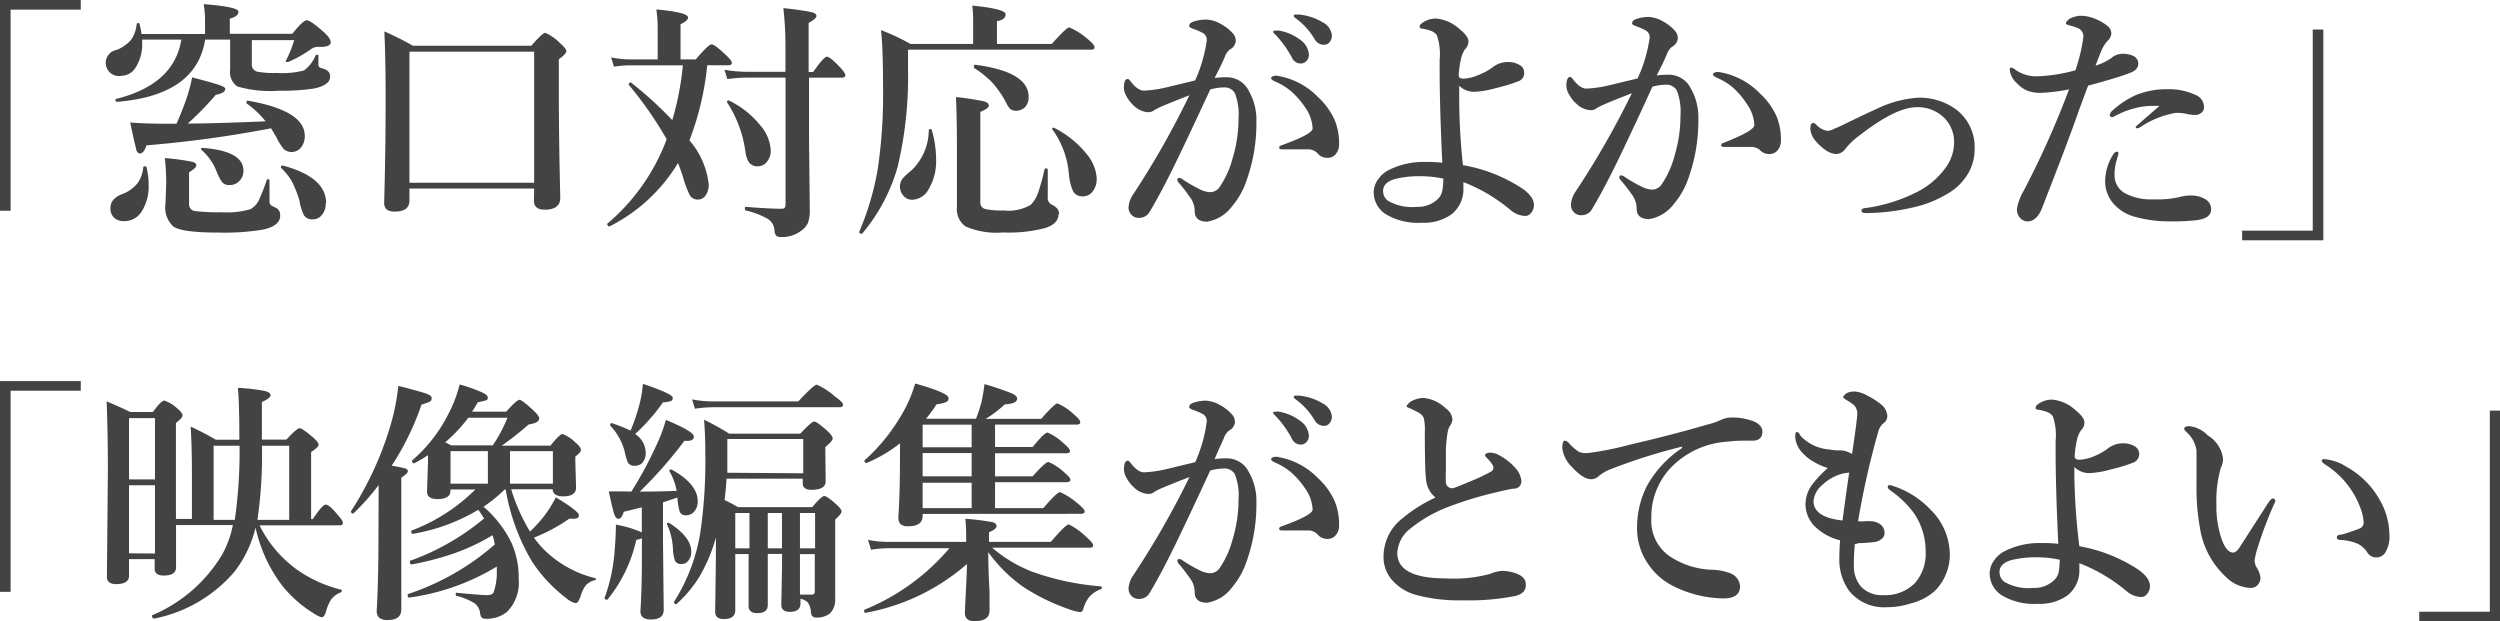
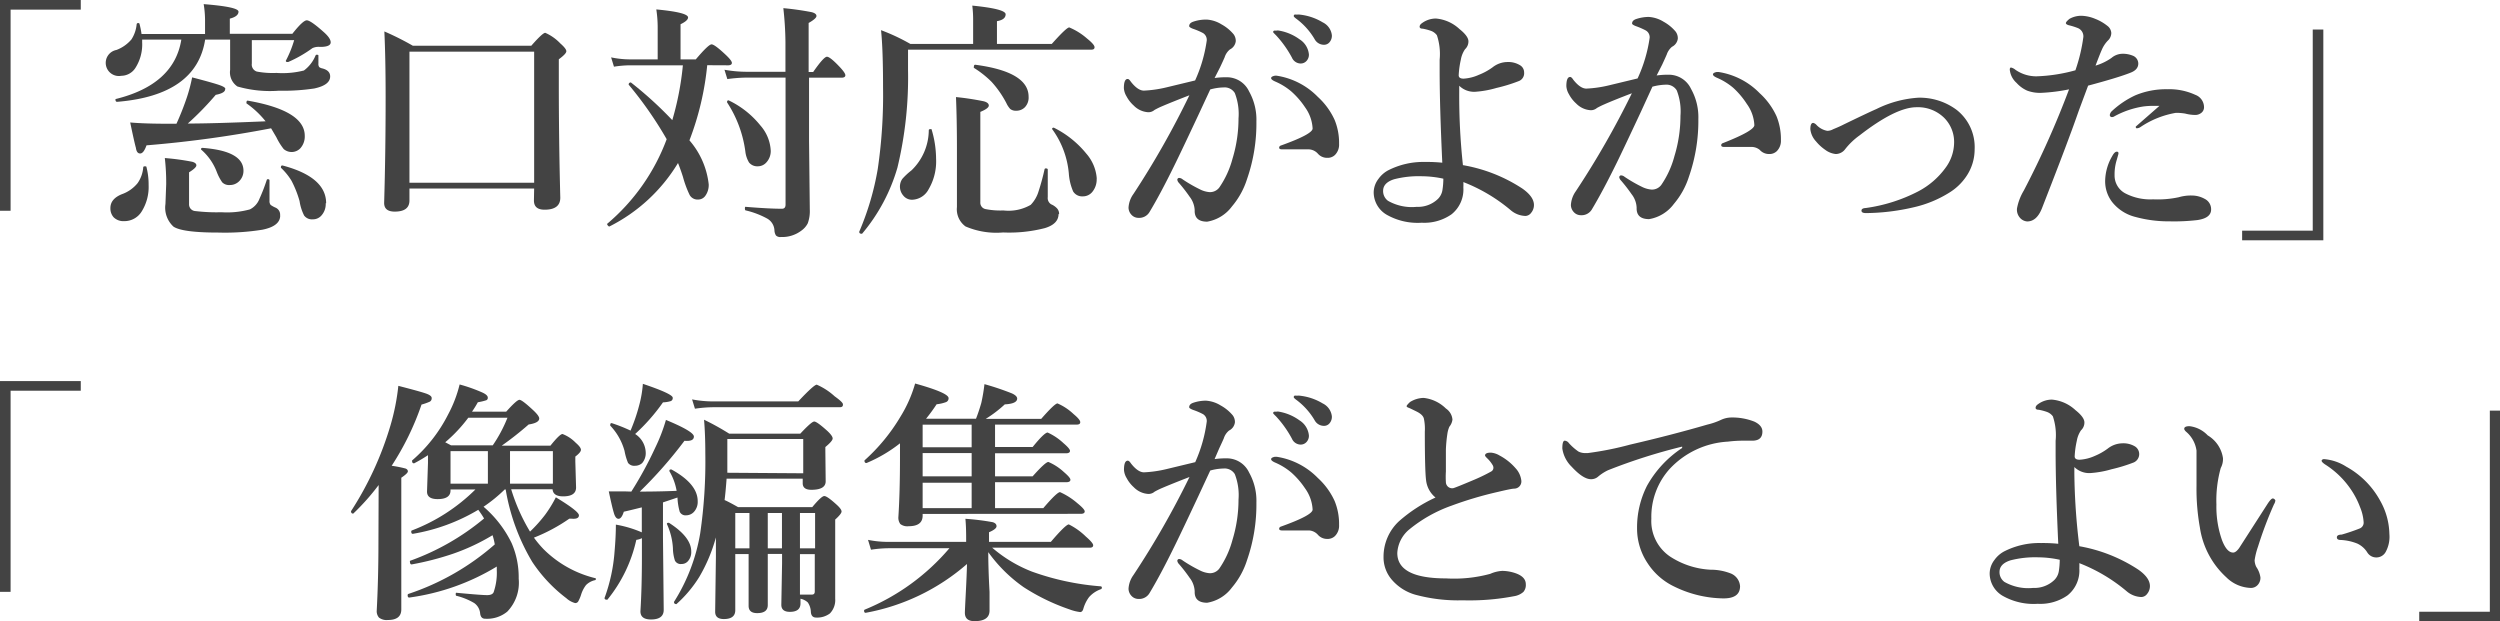
<svg xmlns="http://www.w3.org/2000/svg" viewBox="0 0 236.17 58.7">
  <defs>
    <style>.cls-1{isolation:isolate;}.cls-2{fill:#434343;}</style>
  </defs>
  <title>review8</title>
  <g id="レイヤー_2" data-name="レイヤー 2">
    <g id="レイヤー_1-2" data-name="レイヤー 1">
      <g class="cls-1">
        <path class="cls-2" d="M7.63,0V.91H1v19H0V0Z" />
        <path class="cls-2" d="M19.38,3.74Q18.56,9,11.07,9.62q-.16,0-.16-.2s0-.06,0-.06Q16.45,8,17.13,3.74h-3.7V4a4.12,4.12,0,0,1-.61,2.37,1.6,1.6,0,0,1-1.36.79A1.24,1.24,0,0,1,11,4.72a3.45,3.45,0,0,0,1.42-1,3.19,3.19,0,0,0,.49-1.43.13.13,0,0,1,.15-.11q.11,0,.12.08a8.07,8.07,0,0,1,.19.95h6V1.9A9.34,9.34,0,0,0,19.24.39q3.29.26,3.29.71t-.82.66V3.19h5.91q1-1.27,1.36-1.27T30.55,3q.69.6.69,1t-.86.43h-.18a1.34,1.34,0,0,0-.69.12,11.92,11.92,0,0,1-2.29,1.31h-.06q-.16,0-.16-.12a.1.1,0,0,1,0,0,10.31,10.31,0,0,0,.79-1.95h-4V6a.69.69,0,0,0,.47.76,8.06,8.06,0,0,0,1.86.13,8.24,8.24,0,0,0,2.59-.23,3.31,3.31,0,0,0,1.1-1.42A.15.15,0,0,1,30,5.18q.08,0,.08.07V6a.5.5,0,0,0,.08.34.7.7,0,0,0,.28.12q.75.19.75.76,0,.82-1.51,1.14a19.83,19.83,0,0,1-3.34.21,11.15,11.15,0,0,1-3.91-.4,1.61,1.61,0,0,1-.69-1.57V3.74ZM13.84,15.8a6.62,6.62,0,0,1,.2,1.68A4.37,4.37,0,0,1,13.37,20a1.91,1.91,0,0,1-1.64.89,1.3,1.3,0,0,1-1-.37,1.25,1.25,0,0,1-.3-.87q0-.86,1.07-1.3A3.37,3.37,0,0,0,13,17.3a3,3,0,0,0,.53-1.48q0-.11.16-.11T13.84,15.8Zm11.77-3.68a108.71,108.71,0,0,1-11.77,1.61q-.27.77-.6.77t-.4-.53q-.14-.48-.54-2.4,1.38.12,3.64.12h.73a26.4,26.4,0,0,0,1-2.54,15.18,15.18,0,0,0,.48-1.84q2.19.57,2.7.77t.42.35q0,.36-.89.53a27.79,27.79,0,0,1-2.64,2.71q2.45,0,7.35-.21a8.62,8.62,0,0,0-1.8-1.69.14.14,0,0,1,0-.12q0-.16.13-.14,5.37.94,5.37,3.32A1.67,1.67,0,0,1,28.38,14a1.14,1.14,0,0,1-1.58.08,5.84,5.84,0,0,1-.69-1.11Zm.86,8.24q0,1-1.68,1.34a22.38,22.38,0,0,1-4.17.27q-3.39,0-4.23-.56a2.43,2.43,0,0,1-.76-2.14l.07-1.87a20.49,20.49,0,0,0-.13-2.47,23.06,23.06,0,0,1,2.58.35q.4.11.4.34t-.69.66v3a.63.63,0,0,0,.6.66,17,17,0,0,0,2.47.11,8.15,8.15,0,0,0,2.68-.27,1.85,1.85,0,0,0,.9-1A17.11,17.11,0,0,0,25.2,17a.1.1,0,0,1,.11-.07q.15,0,.15.12,0,1.35,0,1.92a.55.55,0,0,0,.11.39,2.49,2.49,0,0,0,.47.26A.72.72,0,0,1,26.46,20.36ZM23,16.13a1.36,1.36,0,0,1-.42,1,1.22,1.22,0,0,1-.88.35.9.9,0,0,1-.71-.26,4.57,4.57,0,0,1-.52-1A5.25,5.25,0,0,0,19,14.13a.09.09,0,0,1,0-.07q0-.09.14-.09Q23,14.26,23,16.13Zm7.77,3.07a1.62,1.62,0,0,1-.39,1.14,1.06,1.06,0,0,1-.83.38.92.92,0,0,1-.82-.36A4.48,4.48,0,0,1,28.3,19a9.84,9.84,0,0,0-.76-1.92,5.85,5.85,0,0,0-1-1.23.07.07,0,0,1,0-.06q0-.19.18-.15Q30.81,16.73,30.81,19.2Z" />
        <path class="cls-2" d="M50.46,17.81H38.68v1.13q0,1.05-1.39,1.05-1,0-1-.82.14-4.75.14-10,0-3.63-.12-6.2A26.4,26.4,0,0,1,39,4.32H50.19q1.07-1.22,1.32-1.22a4.4,4.4,0,0,1,1.42,1q.57.5.57.74t-.71.76V7.76q0,5.46.14,10.92,0,1.13-1.49,1.13-1,0-1-.87Zm0-.55V4.88H38.68V17.26Z" />
        <path class="cls-2" d="M66.81,6.16a27.13,27.13,0,0,1-1.68,7.1,7.61,7.61,0,0,1,1.82,4.15,1.74,1.74,0,0,1-.32,1.09.83.83,0,0,1-.69.35.85.85,0,0,1-.79-.43,9.86,9.86,0,0,1-.63-1.7q-.2-.64-.47-1.32a15.91,15.91,0,0,1-6.49,6h0a.2.2,0,0,1-.13-.09.26.26,0,0,1-.08-.16.07.07,0,0,1,0,0,19.2,19.2,0,0,0,5.63-8A35.72,35.72,0,0,0,59.39,8a.1.1,0,0,1,0,0,.19.19,0,0,1,.21-.21h0a35.5,35.5,0,0,1,3.91,3.56,27.59,27.59,0,0,0,1-5.18h-5A10.12,10.12,0,0,0,58,6.3l-.27-.88a8.87,8.87,0,0,0,1.76.19h2.64v-3A11.33,11.33,0,0,0,62,.89Q65,1.17,65,1.65q0,.3-.71.64V5.61h1.44q1.2-1.42,1.49-1.42t1.35,1q.57.54.57.75t-.32.23Zm9.62,1.18v6l.07,6.46a3.35,3.35,0,0,1-.19,1.29,1.91,1.91,0,0,1-.61.7,3,3,0,0,1-1.93.6.57.57,0,0,1-.47-.15,1,1,0,0,1-.14-.49,1.35,1.35,0,0,0-.7-1.11,8,8,0,0,0-2-.76q-.09,0-.09-.19t.09-.15q2.18.18,3.41.18.34,0,.34-.39v-12H70.51a14.38,14.38,0,0,0-1.8.14l-.27-.88a12,12,0,0,0,2,.19H74.2V3.94A31.24,31.24,0,0,0,74,.77a27,27,0,0,1,2.68.38q.45.12.45.36t-.74.66V6.8h.43q1-1.44,1.3-1.44t1.24,1q.5.54.5.75t-.32.23Zm-3.62,6.88a1.58,1.58,0,0,1-.4,1.11,1.07,1.07,0,0,1-.82.38,1,1,0,0,1-.83-.36,2.58,2.58,0,0,1-.35-1.05,11.1,11.1,0,0,0-1.72-4.62.08.08,0,0,1,0-.06.12.12,0,0,1,.14-.14h0a8.56,8.56,0,0,1,3,2.37A3.9,3.9,0,0,1,72.81,14.23Z" />
        <path class="cls-2" d="M94.18,4.15h5.18q1.39-1.56,1.65-1.56a6.1,6.1,0,0,1,1.68,1.05q.71.57.71.82t-.35.23H85.78V6.6a36.42,36.42,0,0,1-1,9.23,17,17,0,0,1-3.34,6.25l-.06,0q-.21,0-.21-.19a0,0,0,0,1,0,0,26.16,26.16,0,0,0,1.75-5.93,48,48,0,0,0,.5-7.7q0-3.6-.19-5.41A18.8,18.8,0,0,1,86,4.15h5.93V1.95A10.72,10.72,0,0,0,91.85.53Q95,.84,95,1.35T94.18,2ZM88,12.21A9.77,9.77,0,0,1,88.43,15a5.19,5.19,0,0,1-.7,2.87,1.83,1.83,0,0,1-1.57,1,1.05,1.05,0,0,1-.84-.41,1.29,1.29,0,0,1-.08-1.56,6.18,6.18,0,0,1,.86-.8,5.31,5.31,0,0,0,1.64-3.79q0-.11.15-.11T88,12.21Zm12,8q0,.95-1.3,1.34a13.52,13.52,0,0,1-3.94.41,7.37,7.37,0,0,1-3.55-.57,2,2,0,0,1-.81-1.83V14q0-2.68-.09-4.83a25.24,25.24,0,0,1,2.63.4q.47.13.47.4t-.8.6v8.54a.61.61,0,0,0,.48.64,7.17,7.17,0,0,0,1.7.13,4.19,4.19,0,0,0,2.58-.53,3.09,3.09,0,0,0,.74-1.27,21.68,21.68,0,0,0,.57-2.1.11.11,0,0,1,.12-.07q.18,0,.18.12v2.59a.69.69,0,0,0,.32.68,1.62,1.62,0,0,1,.57.4A.77.77,0,0,1,100.05,20.24ZM97.17,9.14a1.32,1.32,0,0,1-.36,1,1.12,1.12,0,0,1-.81.32.86.86,0,0,1-.56-.16,2.14,2.14,0,0,1-.37-.56,9.49,9.49,0,0,0-1.39-2A9.17,9.17,0,0,0,92,6.41a.13.13,0,0,1,0-.09q0-.23.16-.2Q97.17,6.79,97.17,9.14Zm6.43,7.73a1.85,1.85,0,0,1-.42,1.27,1.14,1.14,0,0,1-.89.41,1,1,0,0,1-.91-.46,5.13,5.13,0,0,1-.41-1.7,8.33,8.33,0,0,0-1.58-4.2.1.1,0,0,1,0,0q0-.13.16-.13h0a9.23,9.23,0,0,1,3.07,2.45A4,4,0,0,1,103.61,16.88Z" />
        <path class="cls-2" d="M114.74,7.37A7.84,7.84,0,0,1,116,7.3a2.32,2.32,0,0,1,2,1.34,5.45,5.45,0,0,1,.69,2.84,16,16,0,0,1-.89,5.45,7.44,7.44,0,0,1-1.42,2.57,3.67,3.67,0,0,1-2.34,1.44q-1.22,0-1.18-1.08a2.25,2.25,0,0,0-.48-1.28,14.83,14.83,0,0,0-1-1.29.59.59,0,0,1-.16-.29.17.17,0,0,1,.19-.19.57.57,0,0,1,.32.14,13.54,13.54,0,0,0,1.63.94,2.41,2.41,0,0,0,.91.26,1.1,1.1,0,0,0,.91-.43A8.72,8.72,0,0,0,116.43,15a13,13,0,0,0,.57-3.81,5.45,5.45,0,0,0-.35-2.4,1.13,1.13,0,0,0-1.07-.53,5,5,0,0,0-1.25.19l-1.12,2.41q-1.59,3.39-2.25,4.73-1.34,2.74-2.38,4.46a1.13,1.13,0,0,1-1.05.53.89.89,0,0,1-.67-.32,1,1,0,0,1-.25-.64,2.42,2.42,0,0,1,.46-1.29A81.29,81.29,0,0,0,112.36,9q-1.7.66-2.61,1.05a7.47,7.47,0,0,0-.69.34.87.87,0,0,1-.62.21,2.09,2.09,0,0,1-1.35-.64,3.1,3.1,0,0,1-.67-.86,1.71,1.71,0,0,1-.25-.77q0-.87.36-.87.13,0,.3.26.66.84,1.23.84a11.19,11.19,0,0,0,2.06-.29l2.78-.67A13.63,13.63,0,0,0,114,3.82a.75.75,0,0,0-.36-.7,6.31,6.31,0,0,0-.94-.4q-.36-.14-.36-.25,0-.3.41-.43A3.75,3.75,0,0,1,114,1.85a3,3,0,0,1,1.39.45,4,4,0,0,1,1.14.93,1.05,1.05,0,0,1,.21.67,1,1,0,0,1-.55.77,1.55,1.55,0,0,0-.5.74q-.12.28-.43.94Zm8.93,6.74q-.86,0-1.85,0l-.71,0q-.27,0-.27-.16t.21-.22Q124,12.67,124,12.14a3.74,3.74,0,0,0-.71-2A7.67,7.67,0,0,0,122,8.65a6,6,0,0,0-1.49-.93q-.43-.18-.43-.34t.36-.23l.16,0a6.89,6.89,0,0,1,3.89,2,6.68,6.68,0,0,1,1.59,2.18,5.7,5.7,0,0,1,.42,2.26,1.38,1.38,0,0,1-.39,1.05,1,1,0,0,1-.62.27h-.11a1.14,1.14,0,0,1-.88-.39A1.22,1.22,0,0,0,123.67,14.11ZM120.76,2.88a4.62,4.62,0,0,1,2,.83,1.89,1.89,0,0,1,.89,1.44.86.86,0,0,1-.22.6.74.74,0,0,1-.57.25.91.91,0,0,1-.81-.55,10.06,10.06,0,0,0-1.51-2.12q-.27-.26-.27-.3a.14.14,0,0,1,.12-.14l.21,0A.44.44,0,0,1,120.76,2.88Zm1.92-1.51a5.25,5.25,0,0,1,2.27.74,1.54,1.54,0,0,1,.87,1.23.94.94,0,0,1-.25.68.67.67,0,0,1-.49.21,1,1,0,0,1-.89-.53,6.49,6.49,0,0,0-1.68-1.89q-.29-.21-.29-.28a.15.15,0,0,1,.07-.15.47.47,0,0,1,.19,0Z" />
        <path class="cls-2" d="M138.2,15.6a14.8,14.8,0,0,1,5.61,2.21q1.1.77,1.1,1.56a1.16,1.16,0,0,1-.27.74.7.7,0,0,1-.53.29,2.24,2.24,0,0,1-1.38-.53,15.8,15.8,0,0,0-4.49-2.67,4.45,4.45,0,0,1,0,.5,3,3,0,0,1-1.11,2.54,4.48,4.48,0,0,1-2.82.8,5.91,5.91,0,0,1-3.34-.77,2.46,2.46,0,0,1-1.2-2.1,2.12,2.12,0,0,1,.45-1.27,2.67,2.67,0,0,1,.9-.8,7.28,7.28,0,0,1,3.5-.8,14.31,14.31,0,0,1,1.63.07Q136,10,136,6.69V5.64a5.57,5.57,0,0,0-.26-2.31,1.21,1.21,0,0,0-.6-.43,5,5,0,0,0-.73-.19q-.3,0-.3-.19t.26-.36a2.22,2.22,0,0,1,1.28-.41,3.73,3.73,0,0,1,2.23,1q.84.67.84,1.16a1,1,0,0,1-.32.74,2.5,2.5,0,0,0-.4,1,8.47,8.47,0,0,0-.2,1.46q0,.32.46.32a4.06,4.06,0,0,0,1.44-.36A5.68,5.68,0,0,0,141,6.36a2.29,2.29,0,0,1,1.37-.5,2.13,2.13,0,0,1,1.22.3.78.78,0,0,1,.39.68.79.79,0,0,1-.53.83,15,15,0,0,1-2.09.64,9.32,9.32,0,0,1-2,.36,2,2,0,0,1-1.51-.57v.63A60.61,60.61,0,0,0,138.2,15.6Zm-1.85,1.28a9.78,9.78,0,0,0-2-.23,9.39,9.39,0,0,0-2.64.28q-1.05.33-1.05,1.1a1.14,1.14,0,0,0,.46.94,4.55,4.55,0,0,0,2.71.57,2.72,2.72,0,0,0,2-.74,1.51,1.51,0,0,0,.43-.82A7.09,7.09,0,0,0,136.35,16.88Z" />
        <path class="cls-2" d="M156.5,7.13a7.84,7.84,0,0,1,1.25-.07,2.32,2.32,0,0,1,2,1.34,5.45,5.45,0,0,1,.69,2.84,16,16,0,0,1-.89,5.45,7.44,7.44,0,0,1-1.42,2.57,3.67,3.67,0,0,1-2.34,1.44q-1.22,0-1.18-1.08a2.21,2.21,0,0,0-.48-1.28,14.83,14.83,0,0,0-1-1.29.59.59,0,0,1-.16-.29.17.17,0,0,1,.19-.19.57.57,0,0,1,.32.14,13.54,13.54,0,0,0,1.63.94,2.48,2.48,0,0,0,.91.26,1.1,1.1,0,0,0,.91-.43,8.72,8.72,0,0,0,1.25-2.73,13,13,0,0,0,.57-3.81,5.45,5.45,0,0,0-.35-2.4A1.13,1.13,0,0,0,157.35,8a5.13,5.13,0,0,0-1.25.19L155,10.59q-1.59,3.4-2.25,4.75-1.34,2.73-2.38,4.46a1.13,1.13,0,0,1-1.05.53.89.89,0,0,1-.67-.32,1,1,0,0,1-.25-.64,2.47,2.47,0,0,1,.46-1.3,81.87,81.87,0,0,0,5.3-9.26q-1.68.64-2.61,1.05a7.47,7.47,0,0,0-.69.34.87.87,0,0,1-.62.21,2.09,2.09,0,0,1-1.35-.64,3.11,3.11,0,0,1-.67-.86,1.71,1.71,0,0,1-.25-.77q0-.87.36-.87.13,0,.3.27.66.83,1.23.83a11.19,11.19,0,0,0,2.06-.29l2.78-.67a13.74,13.74,0,0,0,1.14-3.84.74.74,0,0,0-.36-.69,6.92,6.92,0,0,0-.94-.41q-.36-.14-.36-.25,0-.3.41-.43a3.75,3.75,0,0,1,1.17-.19,3,3,0,0,1,1.39.45,4,4,0,0,1,1.14.93,1.05,1.05,0,0,1,.21.67,1,1,0,0,1-.55.77,1.63,1.63,0,0,0-.5.74q-.12.28-.43.95Zm8.93,6.75q-.89,0-1.85,0l-.71,0q-.27,0-.27-.16t.21-.22q2.92-1.15,2.92-1.68a3.69,3.69,0,0,0-.71-2,7.67,7.67,0,0,0-1.28-1.52,6,6,0,0,0-1.49-.93q-.43-.18-.43-.34t.36-.23l.16,0a6.89,6.89,0,0,1,3.89,2,6.72,6.72,0,0,1,1.59,2.17,5.75,5.75,0,0,1,.42,2.26,1.38,1.38,0,0,1-.39,1.05,1,1,0,0,1-.62.27h-.11a1.16,1.16,0,0,1-.88-.39A1.23,1.23,0,0,0,165.43,13.88Z" />
        <path class="cls-2" d="M177.26,10.3a10.43,10.43,0,0,1,3.95-1.07,5.83,5.83,0,0,1,3.63,1.15,4.47,4.47,0,0,1,1.7,3.73,4.54,4.54,0,0,1-.8,2.57,5.22,5.22,0,0,1-1.58,1.51,10.83,10.83,0,0,1-3.37,1.39,20.46,20.46,0,0,1-4.51.55q-.43,0-.43-.23t.41-.25a15.29,15.29,0,0,0,4.93-1.56,7.47,7.47,0,0,0,2.58-2.21,4.06,4.06,0,0,0,.83-2.37,3.22,3.22,0,0,0-.94-2.38,3.53,3.53,0,0,0-2.61-1q-1.95,0-5.38,2.66a6.65,6.65,0,0,0-1.36,1.3,1.12,1.12,0,0,1-.89.46,2,2,0,0,1-1-.4,4.21,4.21,0,0,1-.87-.8,2,2,0,0,1-.53-1.14q0-.6.27-.6a.6.6,0,0,1,.28.16,1.85,1.85,0,0,0,1.05.59,1.15,1.15,0,0,0,.55-.15q.68-.28,1-.45Q176.46,10.65,177.26,10.3Z" />
        <path class="cls-2" d="M199.47,5.47a1.64,1.64,0,0,1,1-.39,2.46,2.46,0,0,1,1.08.21A.81.81,0,0,1,202,6q0,.59-.74.87-1.12.45-4,1.22l-.86,2.31q-.62,1.76-.83,2.3-.69,1.9-2.68,7-.49,1.22-1.39,1.22a1,1,0,0,1-.69-.36,1.15,1.15,0,0,1-.27-.86,5,5,0,0,1,.64-1.69,85.25,85.25,0,0,0,4.28-9.57,16.8,16.8,0,0,1-2.61.33,3.45,3.45,0,0,1-1.35-.21,2.94,2.94,0,0,1-1-.73,1.92,1.92,0,0,1-.64-1.24q0-.21.12-.21a1,1,0,0,1,.41.21,3.44,3.44,0,0,0,2,.62,15.53,15.53,0,0,0,3.67-.57,15.83,15.83,0,0,0,.75-3.14.84.84,0,0,0-.5-.84,6,6,0,0,0-.89-.28q-.26-.08-.26-.2t.34-.4a2.28,2.28,0,0,1,1.13-.29,3.67,3.67,0,0,1,1.3.29,4.44,4.44,0,0,1,1.16.67.9.9,0,0,1,.36.67,1,1,0,0,1-.34.73,2.9,2.9,0,0,0-.56.86q-.15.33-.59,1.49A5.22,5.22,0,0,0,199.47,5.47Zm.64,9.12-.14.5a4.56,4.56,0,0,0-.21,1.46,1.9,1.9,0,0,0,1,1.71,5.1,5.1,0,0,0,2.64.57,9.41,9.41,0,0,0,2.43-.2,4.06,4.06,0,0,1,1.24-.16,2.51,2.51,0,0,1,1.21.32,1.09,1.09,0,0,1,.6,1q0,.81-1.3,1a19.06,19.06,0,0,1-2.64.12,11.87,11.87,0,0,1-3.19-.41,4.06,4.06,0,0,1-2.24-1.44,3.22,3.22,0,0,1-.64-2,4.79,4.79,0,0,1,.67-2.32q.22-.41.43-.41T200.11,14.59ZM204,10l-.64,0a6.82,6.82,0,0,0-.89.06,8.31,8.31,0,0,0-2.73.93.39.39,0,0,1-.22.07.19.19,0,0,1-.21-.21.63.63,0,0,1,.16-.32A8.41,8.41,0,0,1,201.73,9a7.49,7.49,0,0,1,3-.57,5.88,5.88,0,0,1,2.66.53,1.25,1.25,0,0,1,.82,1.17.66.66,0,0,1-.28.55.91.91,0,0,1-.56.18,4,4,0,0,1-.94-.13,5.07,5.07,0,0,0-.88-.07A8.57,8.57,0,0,0,202.21,12a.65.65,0,0,1-.36.12q-.09,0-.09-.16Z" />
        <path class="cls-2" d="M211.81,22.7v-.91h6.67v-19h1V22.7Z" />
      </g>
      <g class="cls-1">
        <path class="cls-2" d="M7.63,36v.91H1v19H0V36Z" />
-         <path class="cls-2" d="M24.14,49.84a10.91,10.91,0,0,1-2,4.18,13.36,13.36,0,0,1-7.59,4.42s-.09,0-.13-.08a.27.27,0,0,1-.06-.15.08.08,0,0,1,0-.08A14.11,14.11,0,0,0,21,52.37a9.79,9.79,0,0,0,1-2.77H16.63q0,2,0,4,0,.77-1.15.77-.87,0-.87-.64v-.91H12.19v1.56q0,.8-1.22.8-.87,0-.87-.69l.09-9.89q0-3.91-.12-6.68,1.25.52,2.23,1h2.14q.8-1.08,1.08-1.08a3.26,3.26,0,0,1,1.22.74q.5.41.5.66t-.62.71v9.07h1.51V44.79q0-2.6-.12-4.49,1,.45,2.39,1.24h2.21q0-3.63-.14-4.9a18.69,18.69,0,0,1,2.53.29q.56.14.56.41t-.82.64v3.55h2.31q1-1.08,1.25-1.08t1.27.87q.53.46.53.69t-.71.69v6.34h.16q.9-1.37,1.23-1.37t1.15,1q.46.5.46.73t-.32.23H24.52a11.38,11.38,0,0,0,3.38,4.07,12.33,12.33,0,0,0,4.3,2,.1.1,0,0,1,.09.12.14.14,0,0,1-.09.14,2,2,0,0,0-.93.69,3.92,3.92,0,0,0-.47,1.11q-.15.55-.42.55a2.33,2.33,0,0,1-.73-.36,11.42,11.42,0,0,1-3-2.64A14,14,0,0,1,24.14,49.84Zm-9.5-4.55V39.5H12.19v5.79Zm0,7V45.84H12.19v6.43Zm8-10.18H20.18v7h2A45.44,45.44,0,0,0,22.63,42.09Zm2.11,0a43.23,43.23,0,0,1-.43,7h3v-7Z" />
        <path class="cls-2" d="M35.77,45.82a21.7,21.7,0,0,1-2.4,2.7h0q-.21,0-.21-.23a.1.1,0,0,1,0,0,31,31,0,0,0,3.73-8.11,20.82,20.82,0,0,0,.74-3.73q2.29.59,2.73.77t.42.4a.35.35,0,0,1-.19.33,5.62,5.62,0,0,1-.77.27A25.87,25.87,0,0,1,37,44a11.41,11.41,0,0,1,1.31.26q.22.09.22.27t-.62.6V57.57q0,1-1.27,1a1.18,1.18,0,0,1-.84-.23.93.93,0,0,1-.21-.68q.16-3.07.16-6.3Zm12,.42h-.09a14.18,14.18,0,0,1-2,1.63,10.63,10.63,0,0,1,2.65,3.43A8.1,8.1,0,0,1,49,54.67a3.93,3.93,0,0,1-1.08,3.11,3,3,0,0,1-2.1.67q-.39,0-.46-.48a1.34,1.34,0,0,0-.56-1,6.25,6.25,0,0,0-1.66-.68q-.09,0-.09-.16t.09-.13q2.32.22,2.88.22t.64-.36a5.58,5.58,0,0,0,.27-2v-.34a21.44,21.44,0,0,1-8.27,2.93q-.15,0-.15-.22,0-.09.06-.12a23.62,23.62,0,0,0,8.17-4.68,5.84,5.84,0,0,0-.21-.87,19.59,19.59,0,0,1-3.76,1.76,27.28,27.28,0,0,1-3.88,1q-.16,0-.16-.25a.09.09,0,0,1,0-.09,23,23,0,0,0,7-4,8.78,8.78,0,0,0-.55-.82A17.74,17.74,0,0,1,39,50.43q-.15,0-.15-.21a.1.1,0,0,1,.06-.11,17.22,17.22,0,0,0,6-3.87H42.56v.09q0,.82-1.22.82-1,0-1-.71l.09-2.7V43a13.56,13.56,0,0,1-1.31.77h0q-.19,0-.19-.21a.08.08,0,0,1,0-.06,14.15,14.15,0,0,0,3.41-4.36,11.91,11.91,0,0,0,1.08-2.82,14.94,14.94,0,0,1,2.17.77q.49.23.49.47a.24.24,0,0,1-.14.25,5.43,5.43,0,0,1-.8.19,9.94,9.94,0,0,1-.55.89h3.23q1-1.12,1.25-1.12t1.32,1q.55.52.55.76,0,.42-1,.57a30.18,30.18,0,0,1-2.54,2H52Q52.88,41,53.14,41a3.45,3.45,0,0,1,1.24.82q.5.43.5.67t-.53.64v.48l.07,2.44q0,.84-1.22.84-.95,0-1-.67H48.29a17.64,17.64,0,0,0,1.78,4,13.57,13.57,0,0,0,1.44-1.61,11.82,11.82,0,0,0,1-1.63q2.18,1.32,2.18,1.7T54,49h-.22a16.28,16.28,0,0,1-3.34,1.79,9.9,9.9,0,0,0,.91,1.09,10.39,10.39,0,0,0,4.85,2.73q.09,0,.09.09a.1.1,0,0,1-.09.11,1.72,1.72,0,0,0-.84.46,2.91,2.91,0,0,0-.45.86,3.33,3.33,0,0,1-.3.71.33.33,0,0,1-.28.13,2,2,0,0,1-.83-.46,14,14,0,0,1-3.22-3.43A19.68,19.68,0,0,1,47.77,46.24Zm-5.71-4.46.55.29h3.94a13.23,13.23,0,0,0,1.39-2.61h-3.7A14,14,0,0,1,42.06,41.78Zm.5,3.91h3.53V42.62H42.56Zm9.67,0V42.62H48.18v3.07Z" />
        <path class="cls-2" d="M59.64,46.44a35.11,35.11,0,0,0,2.27-4.17,16.16,16.16,0,0,0,1-2.6q2.64,1.09,2.64,1.57t-.89.4a41,41,0,0,1-4.22,4.8q1.75,0,3.48-.07a5.5,5.5,0,0,0-.68-1.85.11.11,0,0,1,0-.06q0-.11.13-.11h.06q2.48,1.36,2.48,3a1.39,1.39,0,0,1-.35,1,1,1,0,0,1-.73.33.6.6,0,0,1-.62-.34A5.71,5.71,0,0,1,64,47l-1.37.46v3.32l.07,6.83q0,.91-1.2.91-1,0-1-.77.14-2.25.14-5.18V50.84a1.67,1.67,0,0,1-.53.16,13.54,13.54,0,0,1-2.73,5.65.08.08,0,0,1-.07,0q-.2,0-.2-.16a0,0,0,0,1,0,0,16.14,16.14,0,0,0,.95-4.43q.12-1.39.12-2.5a10.69,10.69,0,0,1,2.45.73V47.93q-1.2.3-1.7.41-.21.67-.5.67t-.45-.59q-.16-.53-.47-2,.69,0,1.49,0Zm-.07-5.77a17,17,0,0,0,.82-2.41,10.57,10.57,0,0,0,.34-2q2.82.95,2.82,1.31a.3.3,0,0,1-.18.32,2.83,2.83,0,0,1-.74.12A18.11,18.11,0,0,1,60,41a2.15,2.15,0,0,1,1,1.75,1.43,1.43,0,0,1-.34,1A1,1,0,0,1,60,44a.74.74,0,0,1-.67-.27A5.35,5.35,0,0,1,59,42.6a5.61,5.61,0,0,0-1.35-2.39.14.14,0,0,1,0-.08q0-.16.13-.16h0A14.61,14.61,0,0,1,59.57,40.68ZM65.3,52.09A1.29,1.29,0,0,1,65,53a.79.79,0,0,1-.62.28.61.61,0,0,1-.62-.32,3.9,3.9,0,0,1-.19-1.17A6.35,6.35,0,0,0,63,49.5a.1.1,0,0,1,0,0q0-.11.12-.11l.08,0Q65.3,50.74,65.3,52.09Zm3.15-4.85q.34.14,1.28.67h7q.87-1.05,1.14-1.05t1.17.82q.46.42.46.64t-.6.76v1.25l0,6.23a1.81,1.81,0,0,1-.5,1.39,2,2,0,0,1-1.3.39q-.47,0-.5-.55a1.68,1.68,0,0,0-.29-.88,1.45,1.45,0,0,0-.69-.35V57q0,.8-1,.8-.81,0-.81-.67l.07-3.91v-.89H72.53l0,4.83q0,.76-1,.76-.81,0-.81-.69l0-4v-.89H69.46v5.3q0,.84-1.08.84-.82,0-.82-.69l.07-5.21V50.77a15.36,15.36,0,0,1-1.57,3.73,11.66,11.66,0,0,1-2.16,2.57h0q-.23,0-.23-.21a.1.1,0,0,1,0,0,17.48,17.48,0,0,0,2.48-6.5,47,47,0,0,0,.48-7.51q0-1.8-.12-3.2a23.85,23.85,0,0,1,2.38,1.32H75.6q1.07-1.15,1.32-1.15t1.24.89q.5.47.5.71t-.69.81v.39L78,45.47q0,.8-1.35.8-.82,0-.82-.62v-.43H68.64Q68.54,46.56,68.45,47.24Zm11.18-9q0,.23-.3.23h-12a12.53,12.53,0,0,0-1.68.14l-.27-.88a10.54,10.54,0,0,0,1.9.19h8.13q1.48-1.58,1.75-1.58a6.14,6.14,0,0,1,1.69,1.1Q79.63,38,79.63,38.19Zm-3.75,6.47V41.47H68.71v1.29q0,.75,0,1.9ZM70.8,51.8V48.46H69.46V51.8Zm3.07,0V48.46H72.53V51.8Zm1.7,0H77V48.46H75.57Zm0,.55,0,2.75,0,1.07h1.13q.27,0,.27-.29V52.35Z" />
        <path class="cls-2" d="M87.16,48.55v.16q0,1-1.32,1a1.06,1.06,0,0,1-.79-.21,1,1,0,0,1-.18-.68q.15-2.34.15-5.6V41.88a13.48,13.48,0,0,1-3.16,1.86h0a.17.17,0,0,1-.19-.19.08.08,0,0,1,0-.06,17.58,17.58,0,0,0,3.39-4.12,12.34,12.34,0,0,0,1.39-3.14q3.16.88,3.16,1.38a.38.38,0,0,1-.25.38,3.59,3.59,0,0,1-.88.2,16.06,16.06,0,0,1-1,1.37h4.72q.27-.69.5-1.49A16.85,16.85,0,0,0,93,36.29a25.47,25.47,0,0,1,2.61.88q.48.23.48.48,0,.49-1.17.55a11.62,11.62,0,0,1-1.8,1.37h5.24q1.28-1.46,1.54-1.46a5.18,5.18,0,0,1,1.51,1q.64.53.64.77t-.36.23H94v2.12h3.55q1.11-1.37,1.42-1.37a5.53,5.53,0,0,1,1.49,1q.62.53.62.73t-.3.23H94V45h3.55q1.21-1.36,1.49-1.36a5.12,5.12,0,0,1,1.46.95q.62.53.62.73t-.3.23H94V48h4.56q1.29-1.51,1.58-1.51a6.65,6.65,0,0,1,1.64,1.05q.69.56.69.77t-.32.23Zm6.2,3.61q0,1.59.12,3.75,0,1.37,0,1.77,0,1-1.42,1-.91,0-.91-.8,0-.18.09-1.92t.11-2.68a20,20,0,0,1-9.57,4.61q-.15,0-.15-.19a.1.1,0,0,1,.06-.11,20.85,20.85,0,0,0,8-5.8H83.91a11.74,11.74,0,0,0-1.63.14L82,51a9.56,9.56,0,0,0,1.83.19h7.44v-.34q0-1.12-.07-1.84a22.54,22.54,0,0,1,2.58.32q.36.11.36.38t-.71.57v.91h5.84q1.41-1.65,1.7-1.65a6.31,6.31,0,0,1,1.61,1.15q.69.6.69.82t-.3.23H93.73A12.92,12.92,0,0,0,97.49,54,24.78,24.78,0,0,0,104,55.39a.12.12,0,0,1,.09.13.14.14,0,0,1-.09.14,2.68,2.68,0,0,0-1.12.75,3.42,3.42,0,0,0-.55,1.14q-.09.27-.29.27a4.29,4.29,0,0,1-1-.25,19.67,19.67,0,0,1-4.32-2.09A13.9,13.9,0,0,1,93.36,52.16Zm-6.2-9.91h4.63V40.12H87.16Zm0,.55V45h4.63V42.8Zm0,2.8V48h4.63V45.6Z" />
        <path class="cls-2" d="M114.74,43.37A7.84,7.84,0,0,1,116,43.3a2.32,2.32,0,0,1,2,1.34,5.45,5.45,0,0,1,.69,2.84,16,16,0,0,1-.89,5.45,7.44,7.44,0,0,1-1.42,2.57,3.67,3.67,0,0,1-2.34,1.44q-1.22,0-1.18-1.08a2.25,2.25,0,0,0-.48-1.28,14.83,14.83,0,0,0-1-1.29.59.59,0,0,1-.16-.29.17.17,0,0,1,.19-.19.57.57,0,0,1,.32.14,13.54,13.54,0,0,0,1.63.94,2.41,2.41,0,0,0,.91.26,1.1,1.1,0,0,0,.91-.43A8.72,8.72,0,0,0,116.43,51a13,13,0,0,0,.57-3.81,5.45,5.45,0,0,0-.35-2.4,1.13,1.13,0,0,0-1.07-.53,5,5,0,0,0-1.25.19l-1.12,2.41q-1.59,3.39-2.25,4.73-1.34,2.74-2.38,4.46a1.13,1.13,0,0,1-1.05.53.89.89,0,0,1-.67-.32,1,1,0,0,1-.25-.64,2.42,2.42,0,0,1,.46-1.29,81.29,81.29,0,0,0,5.3-9.27q-1.7.66-2.61,1.05a7.47,7.47,0,0,0-.69.34.87.87,0,0,1-.62.21,2.09,2.09,0,0,1-1.35-.64,3.1,3.1,0,0,1-.67-.86,1.71,1.71,0,0,1-.25-.77q0-.87.36-.87.13,0,.3.26.66.84,1.23.84a11.19,11.19,0,0,0,2.06-.29l2.78-.67A13.63,13.63,0,0,0,114,39.82a.75.75,0,0,0-.36-.7,6.31,6.31,0,0,0-.94-.4q-.36-.14-.36-.25,0-.3.41-.43a3.75,3.75,0,0,1,1.17-.19,3,3,0,0,1,1.39.45,4,4,0,0,1,1.14.93,1.05,1.05,0,0,1,.21.67,1,1,0,0,1-.55.77,1.55,1.55,0,0,0-.5.74q-.12.28-.43.94Zm8.93,6.74q-.86,0-1.85,0l-.71,0q-.27,0-.27-.16t.21-.22Q124,48.67,124,48.14a3.74,3.74,0,0,0-.71-2A7.67,7.67,0,0,0,122,44.65a6,6,0,0,0-1.49-.93q-.43-.18-.43-.34t.36-.23l.16,0a6.89,6.89,0,0,1,3.89,2,6.68,6.68,0,0,1,1.59,2.18,5.7,5.7,0,0,1,.42,2.26,1.38,1.38,0,0,1-.39,1.05,1,1,0,0,1-.62.27h-.11a1.14,1.14,0,0,1-.88-.39A1.22,1.22,0,0,0,123.67,50.11Zm-2.91-11.23a4.62,4.62,0,0,1,2,.83,1.89,1.89,0,0,1,.89,1.44.86.86,0,0,1-.22.6.74.74,0,0,1-.57.25.91.91,0,0,1-.81-.55,10.06,10.06,0,0,0-1.51-2.12q-.27-.26-.27-.3a.14.14,0,0,1,.12-.14l.21,0A.44.44,0,0,1,120.76,38.88Zm1.92-1.51a5.25,5.25,0,0,1,2.27.74,1.54,1.54,0,0,1,.87,1.23.94.94,0,0,1-.25.68.67.67,0,0,1-.49.21,1,1,0,0,1-.89-.53,6.49,6.49,0,0,0-1.68-1.89q-.29-.21-.29-.28a.15.15,0,0,1,.07-.15.47.47,0,0,1,.19,0Z" />
        <path class="cls-2" d="M135.61,47a2.45,2.45,0,0,1-.89-1.63q-.12-.9-.12-4.59a4.66,4.66,0,0,0-.09-1.24q-.09-.37-.7-.67t-.71-.34q-.22-.07-.22-.16t.32-.39a2.49,2.49,0,0,1,1.29-.39,3.53,3.53,0,0,1,2.1,1,1.39,1.39,0,0,1,.62,1.05,1.32,1.32,0,0,1-.29.67,2.52,2.52,0,0,0-.19.68,13.23,13.23,0,0,0-.14,1.49q0,1.51,0,2.07a8,8,0,0,0,0,1,.59.59,0,0,0,.67.57q.12,0,2.1-.84a16,16,0,0,0,1.51-.74.4.4,0,0,0,.21-.35.5.5,0,0,0-.09-.28,2.91,2.91,0,0,0-.48-.6q-.22-.21-.22-.28,0-.27.55-.27a1.87,1.87,0,0,1,.82.27,5.22,5.22,0,0,1,1.51,1.2,2.06,2.06,0,0,1,.55,1.2.68.68,0,0,1-.67.73q-.25,0-1.51.3a34.88,34.88,0,0,0-4.39,1.3,13.31,13.31,0,0,0-4,2.24A3.1,3.1,0,0,0,132,52.24q0,2.4,4.61,2.4a13,13,0,0,0,4.17-.43,3.25,3.25,0,0,1,1.14-.28,4,4,0,0,1,1.22.21q1,.34,1,1.05a1,1,0,0,1-.23.73,1.73,1.73,0,0,1-.87.4,22.4,22.4,0,0,1-4.85.39,15.5,15.5,0,0,1-4.49-.53,4.57,4.57,0,0,1-2.16-1.35,3.24,3.24,0,0,1-.84-2.23,4.57,4.57,0,0,1,1.46-3.36A14.1,14.1,0,0,1,135.61,47Z" />
        <path class="cls-2" d="M158.91,42.32v-.13a53.63,53.63,0,0,0-7,2.23A4.33,4.33,0,0,0,151,45a1,1,0,0,1-.7.27q-.74,0-1.82-1.17a3,3,0,0,1-.89-1.73q0-.74.23-.74a.54.54,0,0,1,.39.23,5.09,5.09,0,0,0,.91.8,1.42,1.42,0,0,0,.68.14H150a30.14,30.14,0,0,0,4-.8q3.89-.9,7.29-1.89a6.65,6.65,0,0,0,1.32-.46,2.39,2.39,0,0,1,.91-.21,5.68,5.68,0,0,1,2.21.39q.76.36.76.94,0,.83-.89.86l-.95,0q-.68,0-1.42.09a8.13,8.13,0,0,0-5.51,2.59A6.75,6.75,0,0,0,156,49a4.05,4.05,0,0,0,1.76,3.57,7.7,7.7,0,0,0,3.83,1.25,5.18,5.18,0,0,1,1.85.33,1.4,1.4,0,0,1,.94,1.23q0,1.15-1.56,1.15a10.86,10.86,0,0,1-4.66-1.12,6.16,6.16,0,0,1-2.51-2.2,5.88,5.88,0,0,1-1-3.32,8.7,8.7,0,0,1,.94-4A10.21,10.21,0,0,1,158.91,42.32Z" />
-         <path class="cls-2" d="M175.22,51.41q-.09,1-.09,1.95a3,3,0,0,0,.67,2.05,2.69,2.69,0,0,0,2.11.81,3.92,3.92,0,0,0,3-1.15,4.19,4.19,0,0,0,1-3,6.36,6.36,0,0,0-1.08-3.56,9.4,9.4,0,0,0-2.25-2.18q-.25-.18-.25-.34t.19-.16a1.58,1.58,0,0,1,.36.09,8.59,8.59,0,0,1,3.48,2.21,6,6,0,0,1,1.83,4.08,4.83,4.83,0,0,1-1.42,3.62A5.31,5.31,0,0,1,180.53,57a7.4,7.4,0,0,1-2.26.36,4.23,4.23,0,0,1-3.56-1.51,5.06,5.06,0,0,1-.95-3.2q0-.69.07-1.61a5.12,5.12,0,0,1-2.27-1.2,3,3,0,0,1-1-2.21,3.21,3.21,0,0,1,.67-1.9,11.32,11.32,0,0,1,1.44-1.52,5.71,5.71,0,0,1-1.34-.59,3.81,3.81,0,0,1-1-.79,2.35,2.35,0,0,1-.74-1.61q0-.41.16-.41t.34.36a4.15,4.15,0,0,0,2.71,1.29q.33.06.74.09l.42,0a2.3,2.3,0,0,1,1,.34q.48-3.27.49-3.73a1.18,1.18,0,0,0-.25-.83,3.83,3.83,0,0,0-.75-.53q-.34-.21-.34-.29t.32-.36a1.64,1.64,0,0,1,.83-.16,2.81,2.81,0,0,1,1.14.38,7,7,0,0,1,1.22.77,1.52,1.52,0,0,1,.67,1.14.84.84,0,0,1-.41.74,1.59,1.59,0,0,0-.46.82,76.64,76.64,0,0,0-1.89,8.4,4.2,4.2,0,0,0,.66,0,4,4,0,0,1,.56,0,1.59,1.59,0,0,1,.89.3,1,1,0,0,1,.39.83.69.69,0,0,1-.29.55,1.25,1.25,0,0,1-.64.28,13.25,13.25,0,0,1-1.52.11Zm-.53-6.77-.48.07a3.66,3.66,0,0,0-.87.29,4.68,4.68,0,0,0-1.2.82,2.25,2.25,0,0,0-.82,1.51q0,1.54,2.74,1.84Q174.43,46.35,174.69,44.64Z" />
        <path class="cls-2" d="M196.43,51.6A14.8,14.8,0,0,1,202,53.81q1.1.77,1.1,1.56a1.16,1.16,0,0,1-.27.74.7.7,0,0,1-.53.29,2.24,2.24,0,0,1-1.38-.53,15.8,15.8,0,0,0-4.49-2.67,4.45,4.45,0,0,1,0,.5,3,3,0,0,1-1.11,2.54,4.48,4.48,0,0,1-2.82.8,5.91,5.91,0,0,1-3.34-.77,2.46,2.46,0,0,1-1.2-2.1,2.12,2.12,0,0,1,.45-1.27,2.67,2.67,0,0,1,.9-.8,7.28,7.28,0,0,1,3.5-.8,14.31,14.31,0,0,1,1.63.07q-.25-5.38-.25-8.7V41.64a5.57,5.57,0,0,0-.26-2.31,1.21,1.21,0,0,0-.6-.43,5,5,0,0,0-.73-.19q-.3,0-.3-.19t.26-.36a2.22,2.22,0,0,1,1.28-.41,3.73,3.73,0,0,1,2.23,1q.84.67.84,1.16a1,1,0,0,1-.32.74,2.5,2.5,0,0,0-.4,1,8.47,8.47,0,0,0-.2,1.46q0,.32.46.32a4.06,4.06,0,0,0,1.44-.36,5.68,5.68,0,0,0,1.22-.69,2.29,2.29,0,0,1,1.37-.5,2.13,2.13,0,0,1,1.22.3.86.86,0,0,1-.14,1.51,15,15,0,0,1-2.09.64,9.32,9.32,0,0,1-2,.36,2,2,0,0,1-1.51-.57v.63A60.61,60.61,0,0,0,196.43,51.6Zm-1.85,1.28a9.78,9.78,0,0,0-2-.23,9.39,9.39,0,0,0-2.64.28q-1.05.33-1.05,1.1a1.14,1.14,0,0,0,.46.94,4.55,4.55,0,0,0,2.71.57,2.72,2.72,0,0,0,2-.74,1.51,1.51,0,0,0,.43-.82A7.09,7.09,0,0,0,194.58,52.87Z" />
        <path class="cls-2" d="M214.82,47.64a36.52,36.52,0,0,0-1.51,4,6.88,6.88,0,0,0-.32,1.28,1.49,1.49,0,0,0,.16.64,2.32,2.32,0,0,1,.39,1,1,1,0,0,1-.26.7.85.85,0,0,1-.66.28,3.43,3.43,0,0,1-2.3-1,7.93,7.93,0,0,1-2.5-4.7,20.65,20.65,0,0,1-.32-3.94l0-2.18q0-.64,0-1.15a2.84,2.84,0,0,0-1-1.8q-.16-.16-.16-.26,0-.25.5-.25a2.82,2.82,0,0,1,1.72.87A3,3,0,0,1,210,43.28a1.79,1.79,0,0,1-.21.93,11.41,11.41,0,0,0-.41,3.46,9.47,9.47,0,0,0,.53,3.36q.45,1.17,1.05,1.17.26,0,.57-.43l2.7-4.2q.32-.48.47-.48t.25.18A.83.83,0,0,1,214.82,47.64Zm4.7-4.27a4.57,4.57,0,0,1,2.12.71,8.11,8.11,0,0,1,3.21,3.22,6.63,6.63,0,0,1,.87,3.14,3,3,0,0,1-.36,1.72,1,1,0,0,1-.83.5,1,1,0,0,1-.89-.46,2.22,2.22,0,0,0-.93-.84,4.74,4.74,0,0,0-1.59-.35q-.36,0-.36-.25t.46-.26a17.7,17.7,0,0,0,1.68-.57.59.59,0,0,0,.39-.57,4.38,4.38,0,0,0-.34-1.45,7.64,7.64,0,0,0-.81-1.59,8.29,8.29,0,0,0-2.5-2.45q-.32-.22-.32-.34T219.52,43.37Z" />
        <path class="cls-2" d="M228.54,58.7v-.91h6.67v-19h1V58.7Z" />
      </g>
    </g>
  </g>
</svg>